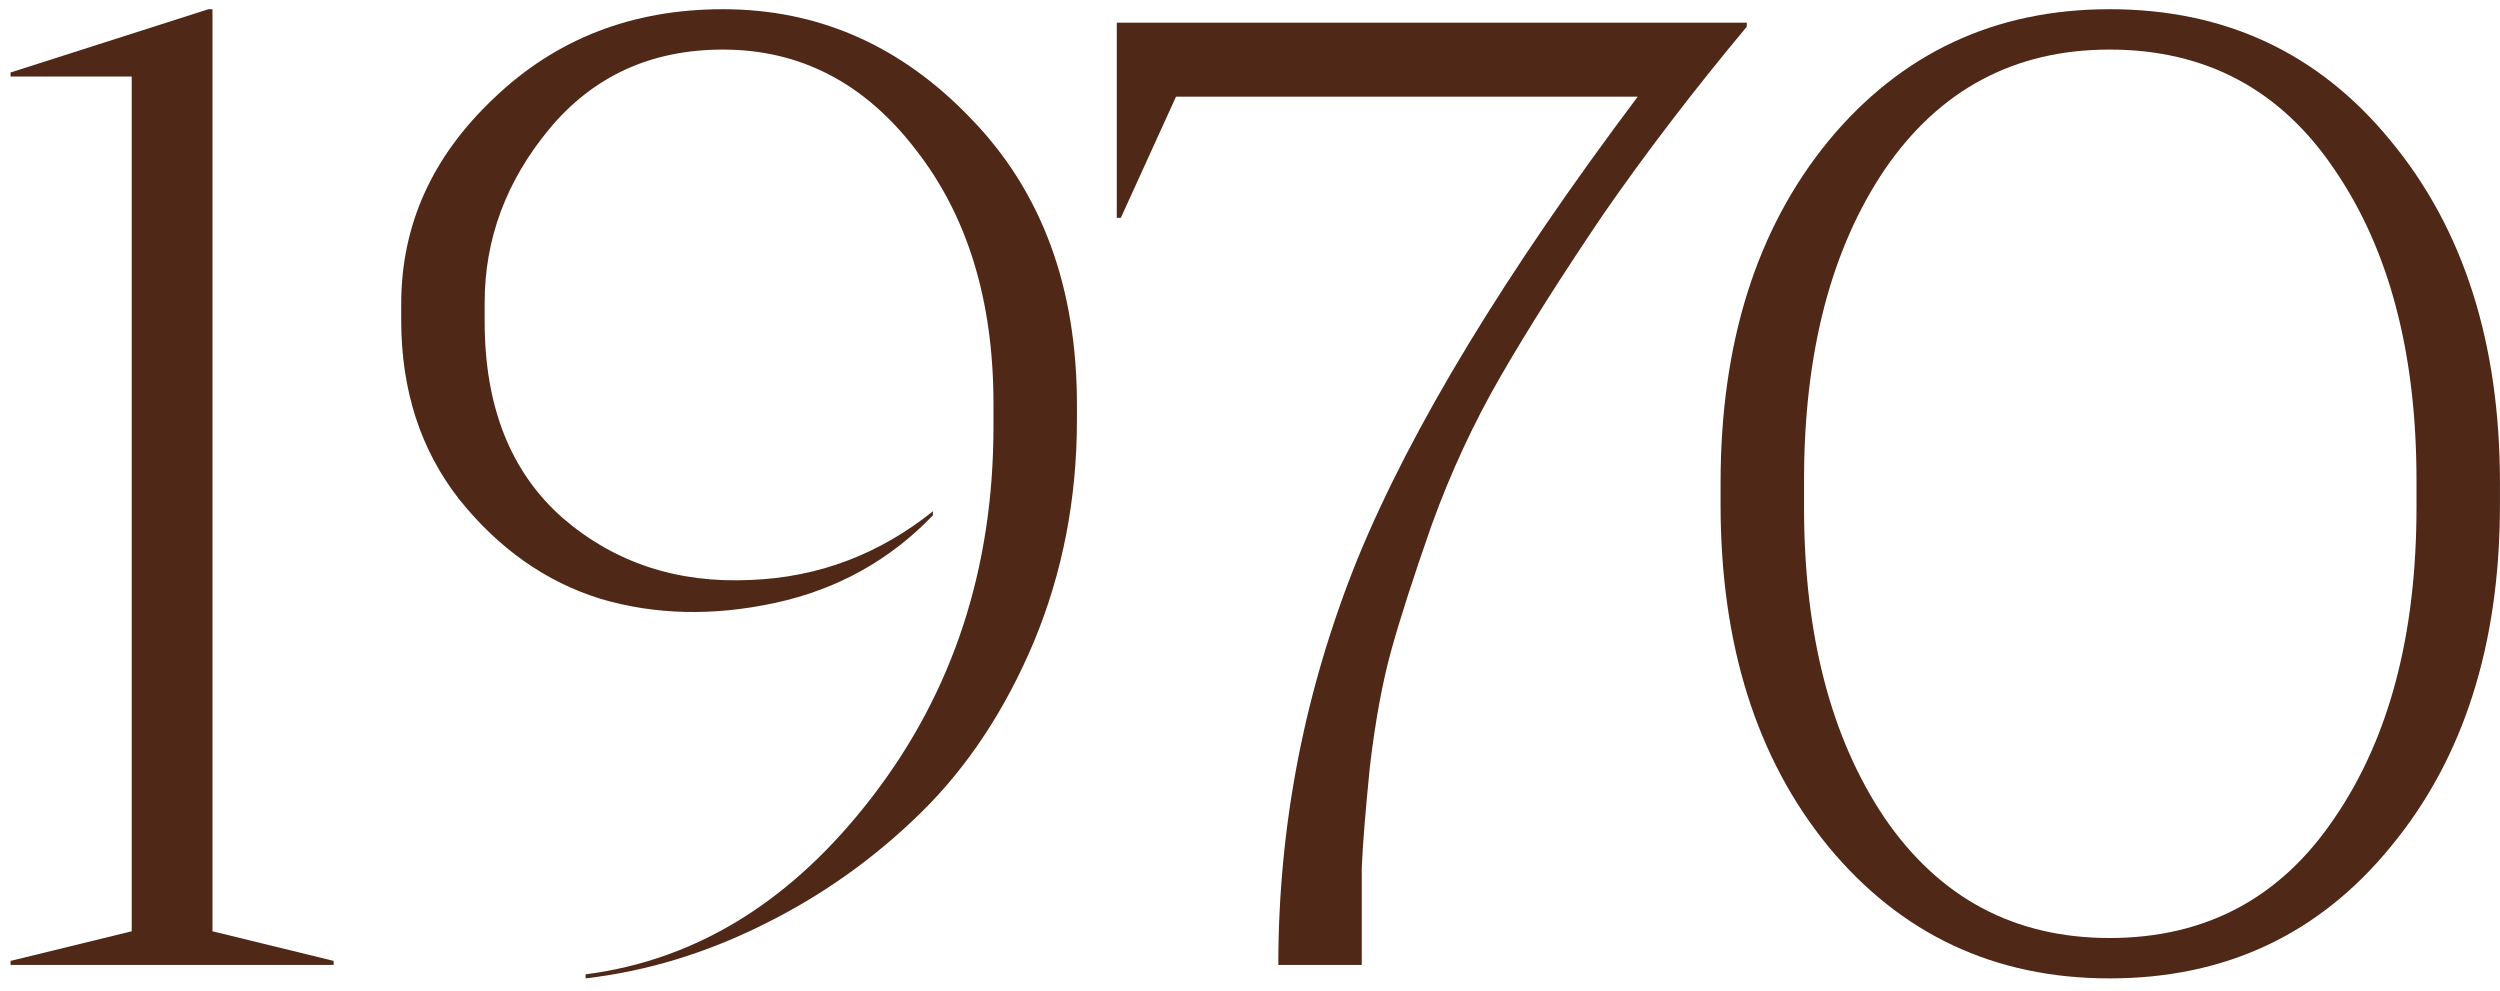
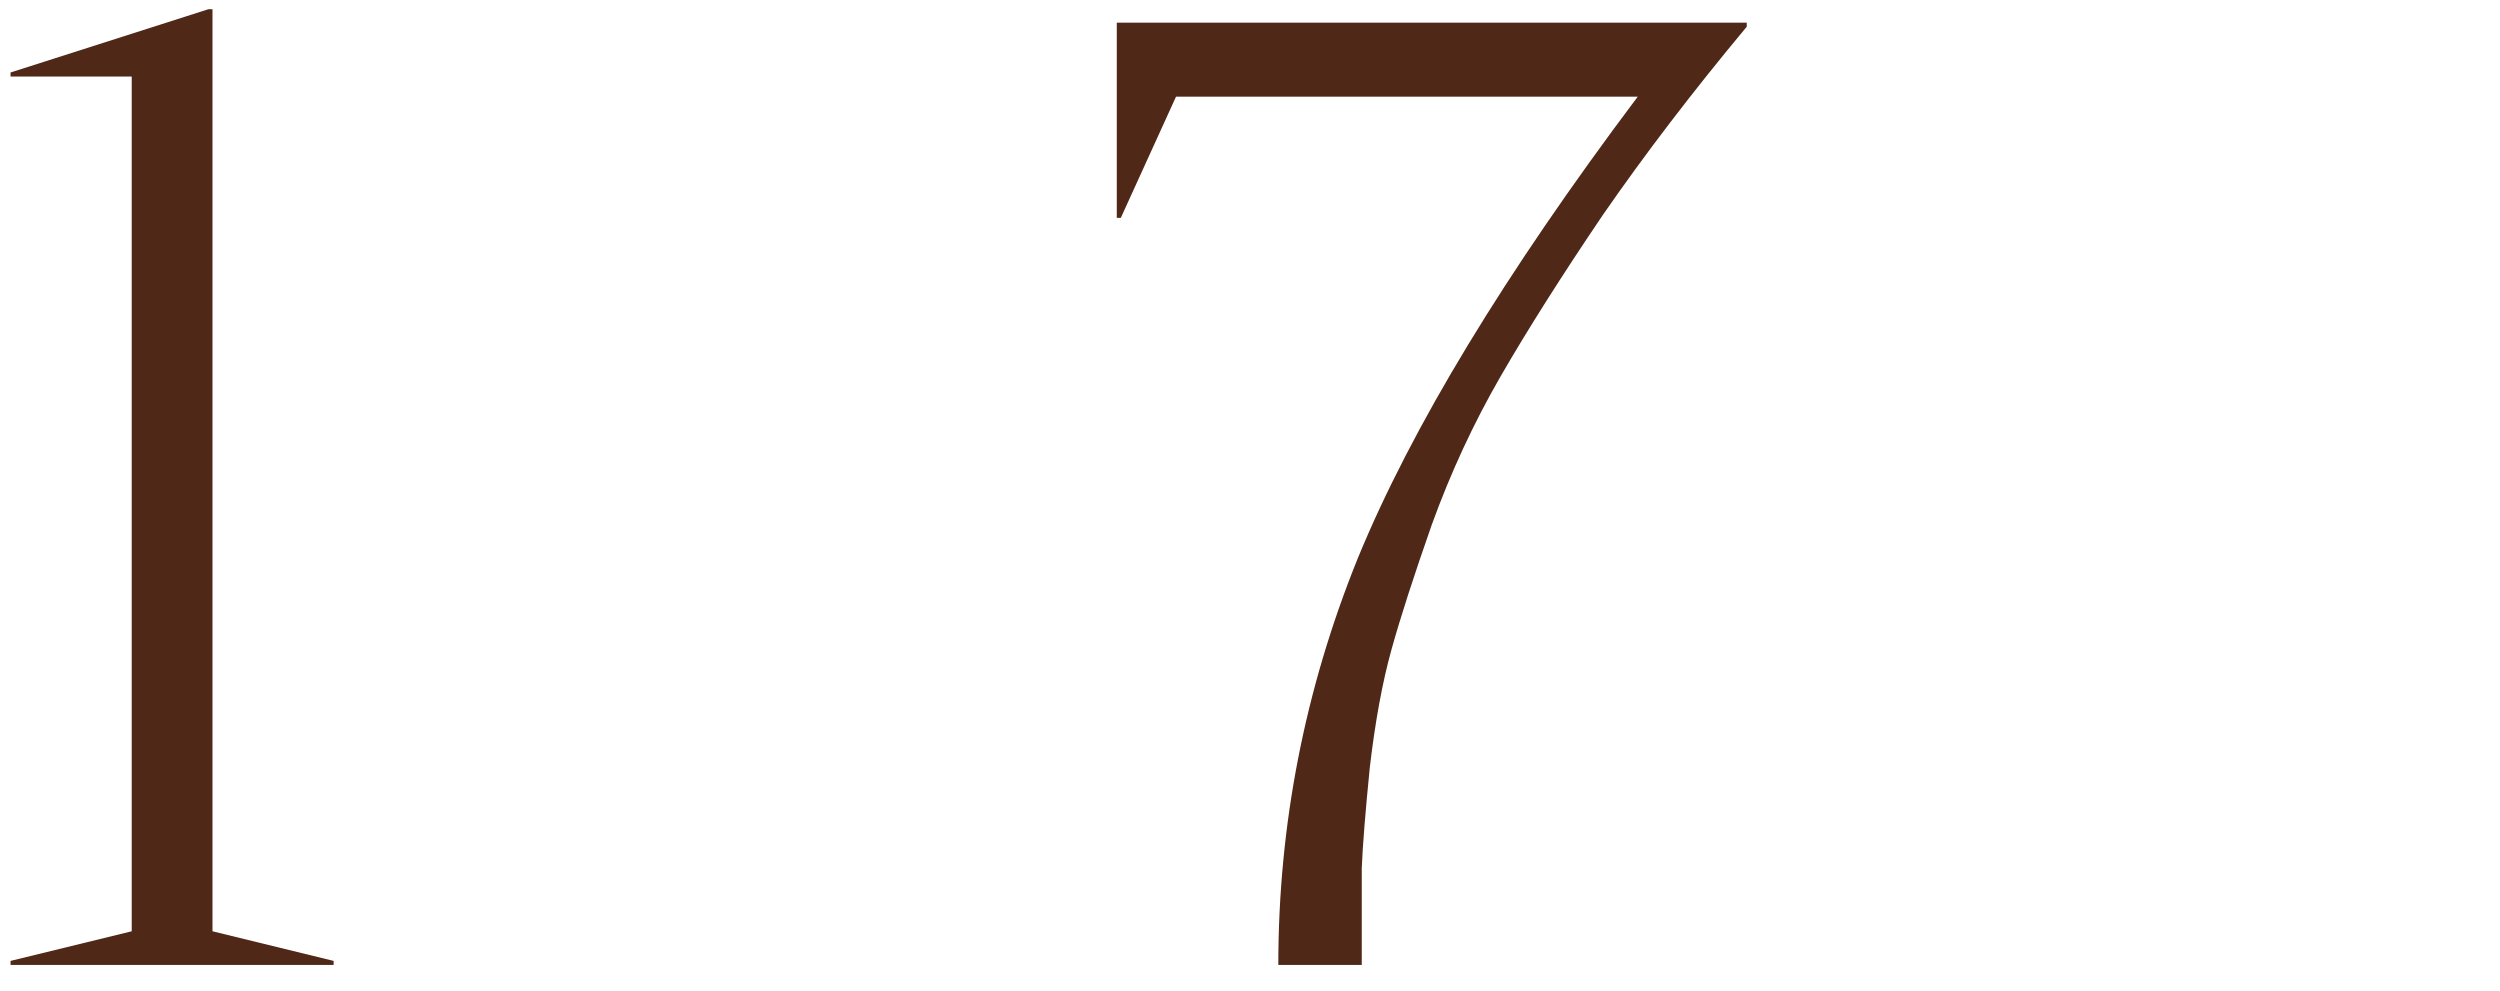
<svg xmlns="http://www.w3.org/2000/svg" width="174" height="69" viewBox="0 0 174 69" fill="none">
  <path d="M23.22 67.159H0.735V66.878L9.167 64.817V5.325H0.735V5.044L14.507 0.641H14.789V64.817L23.22 66.878V67.159Z" fill="#4F2817" />
-   <path d="M40.759 68.096V67.814C48.504 66.815 55.156 62.693 60.714 55.448C66.336 48.14 69.146 39.552 69.146 29.684V28.091C69.146 20.908 67.335 15.006 63.712 10.384C60.152 5.762 55.686 3.451 50.315 3.451C45.318 3.451 41.29 5.294 38.229 8.979C35.231 12.601 33.732 16.63 33.732 21.064V22.376C33.732 28.31 35.544 32.869 39.166 36.054C42.789 39.177 47.161 40.614 52.282 40.364C56.967 40.177 61.183 38.584 64.93 35.586V35.867C61.932 38.99 58.278 41.02 53.969 41.957C49.659 42.894 45.599 42.8 41.789 41.676C37.98 40.489 34.7 38.178 31.952 34.743C29.267 31.308 27.924 27.154 27.924 22.282V21.158C27.924 15.662 30.078 10.884 34.388 6.824C38.698 2.702 44.007 0.641 50.315 0.641C56.998 0.641 62.775 3.201 67.647 8.323C72.519 13.382 74.955 20.003 74.955 28.185V29.215C74.955 34.712 73.956 39.864 71.957 44.674C69.958 49.42 67.335 53.387 64.087 56.572C60.839 59.757 57.185 62.349 53.126 64.348C49.128 66.347 45.006 67.596 40.759 68.096Z" fill="#4F2817" />
  <path d="M121.574 1.577V1.859C117.826 6.356 114.485 10.728 111.549 14.975C108.676 19.222 106.303 22.97 104.429 26.217C102.555 29.465 100.963 32.9 99.651 36.523C98.402 40.083 97.465 42.987 96.84 45.236C96.216 47.484 95.716 50.201 95.341 53.387C95.029 56.51 94.842 58.852 94.779 60.413C94.779 61.912 94.779 64.161 94.779 67.159H88.971C88.971 57.415 90.813 47.984 94.498 38.865C98.246 29.746 104.741 19.035 113.985 6.73H81.85L78.009 15.162H77.728V1.577H121.574Z" fill="#4F2817" />
-   <path d="M146.828 0.641C154.885 0.641 161.412 3.701 166.408 9.822C171.467 15.943 173.997 23.875 173.997 33.619V35.118C173.997 44.861 171.467 52.793 166.408 58.914C161.412 65.035 154.885 68.096 146.828 68.096C138.833 68.096 132.306 65.035 127.247 58.914C122.25 52.793 119.752 44.861 119.752 35.118V33.619C119.752 23.875 122.25 15.943 127.247 9.822C132.306 3.701 138.833 0.641 146.828 0.641ZM146.828 3.451C140.207 3.451 134.992 6.231 131.182 11.789C127.434 17.348 125.561 24.562 125.561 33.431V35.305C125.561 44.174 127.434 51.388 131.182 56.947C134.992 62.505 140.207 65.285 146.828 65.285C153.511 65.285 158.726 62.505 162.473 56.947C166.283 51.388 168.188 44.174 168.188 35.305V33.431C168.188 24.562 166.283 17.348 162.473 11.789C158.726 6.231 153.511 3.451 146.828 3.451Z" fill="#4F2817" />
</svg>